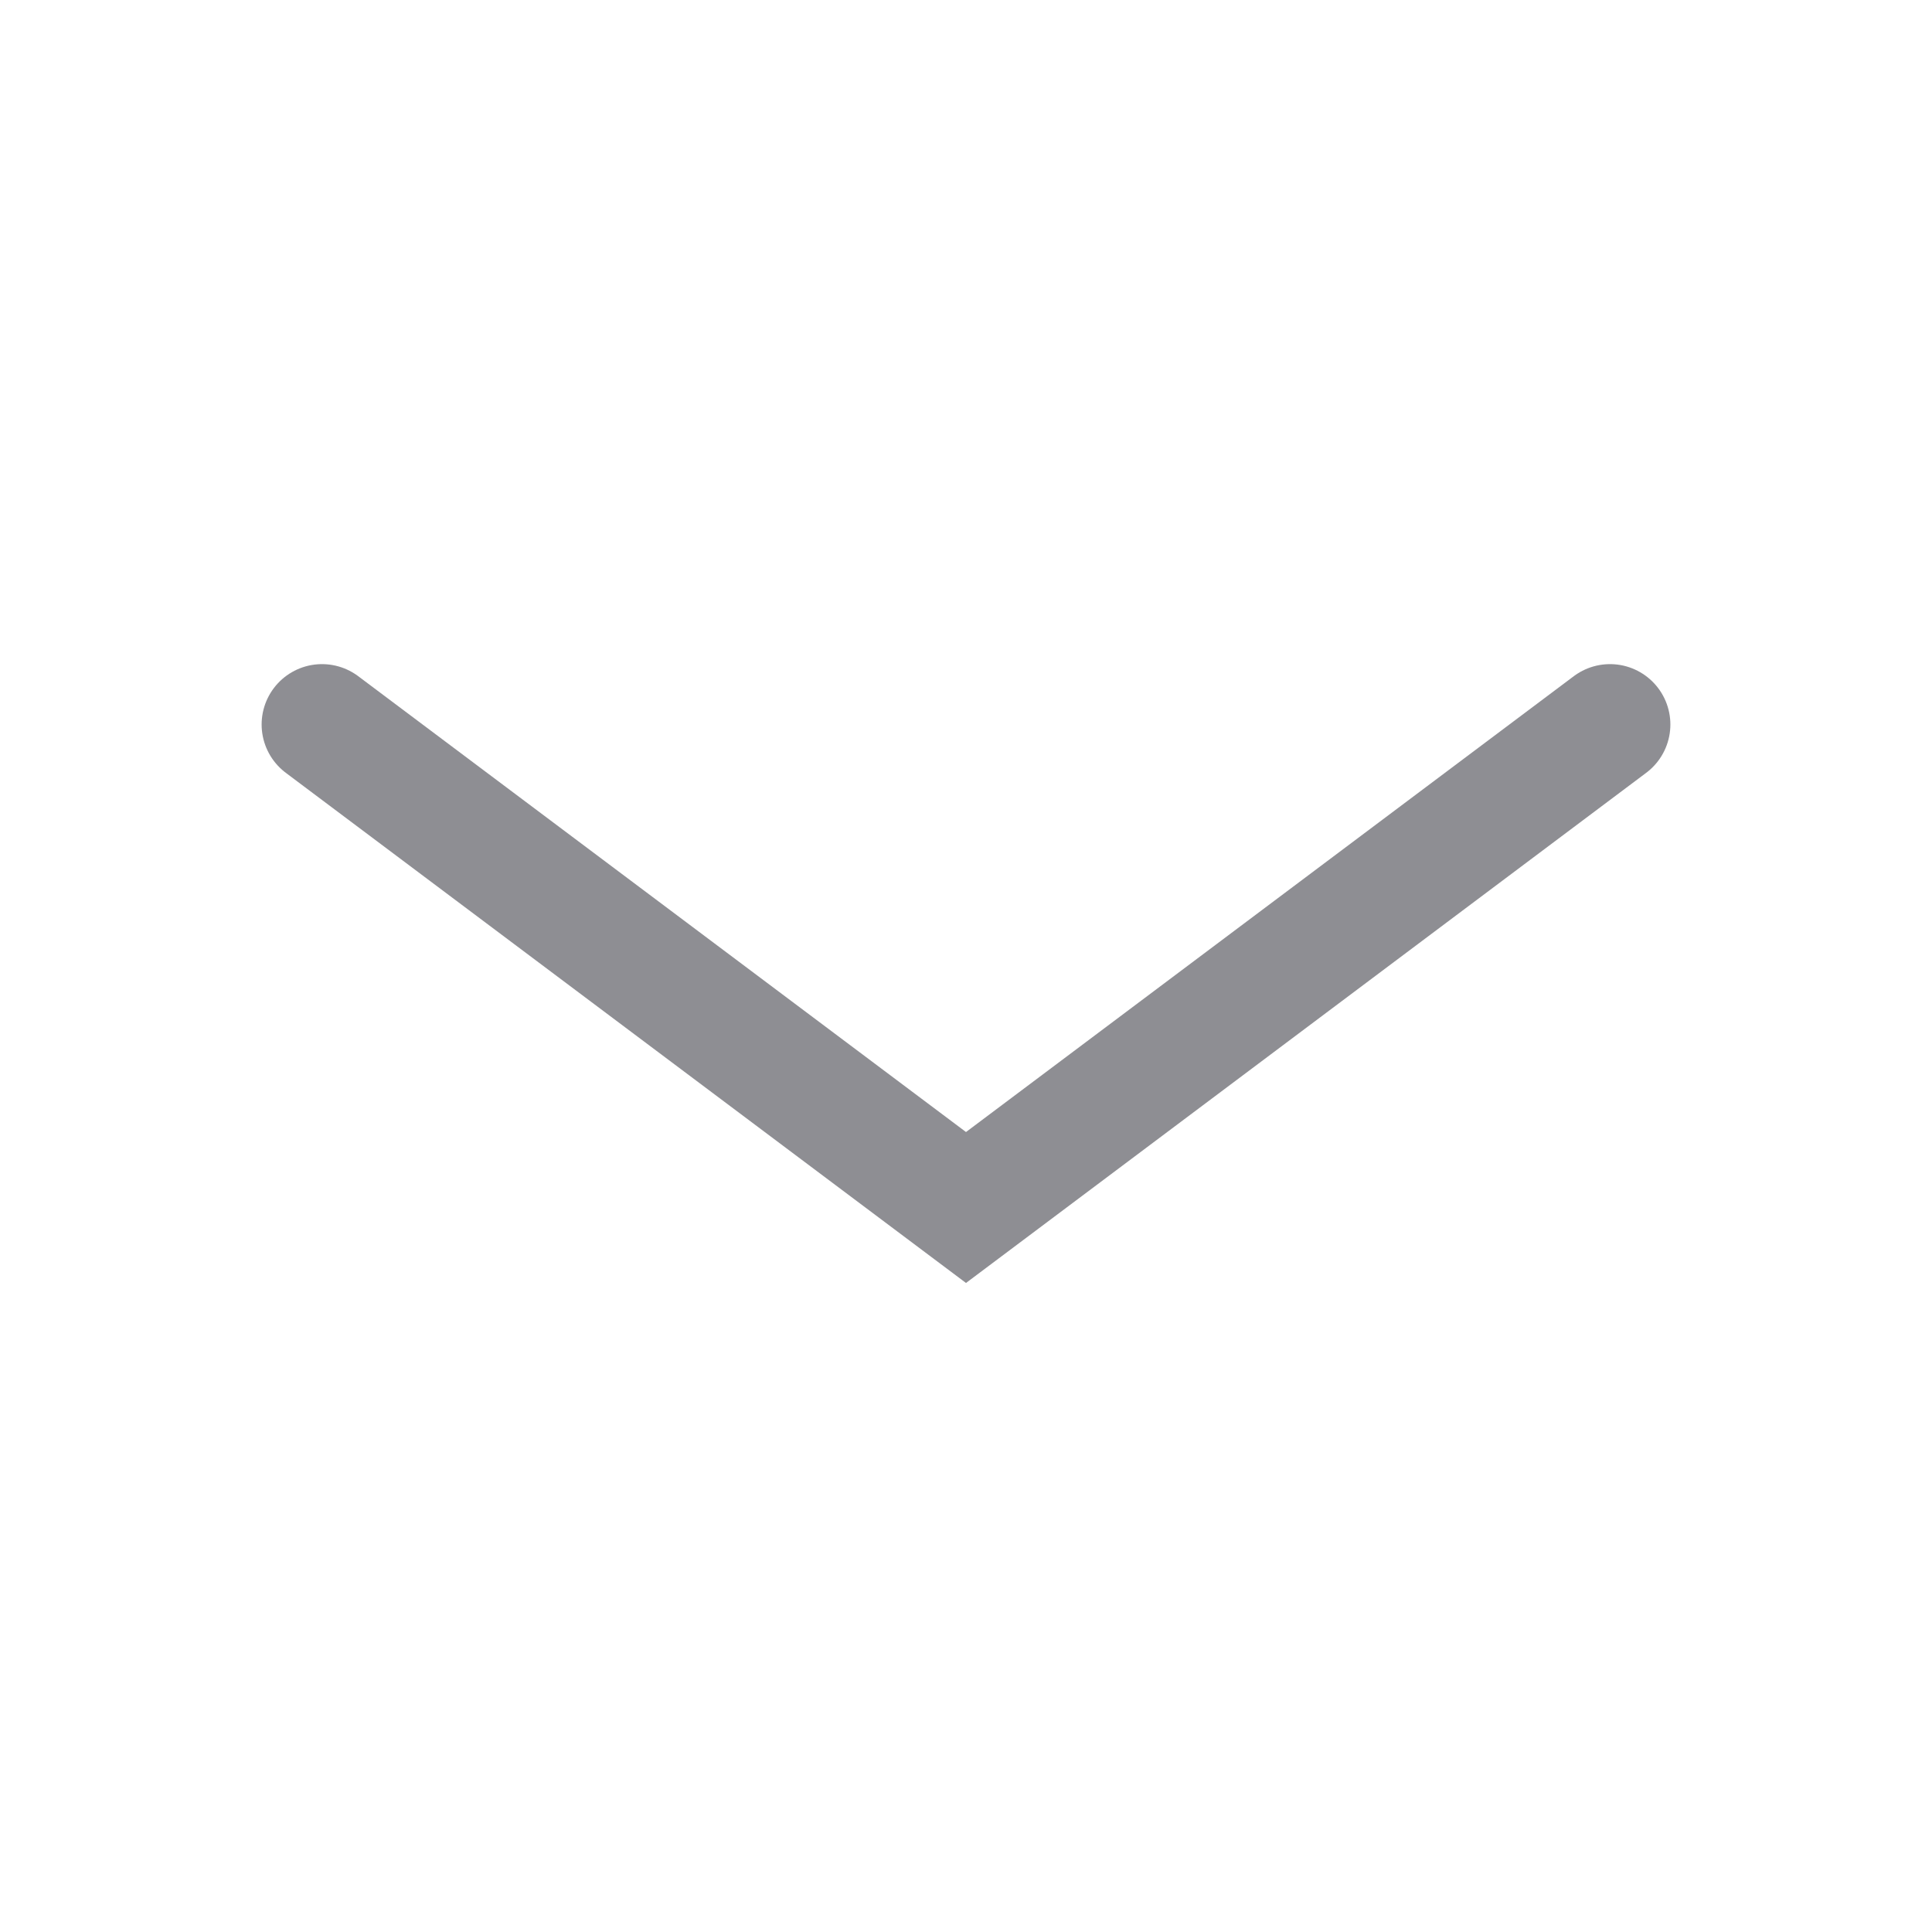
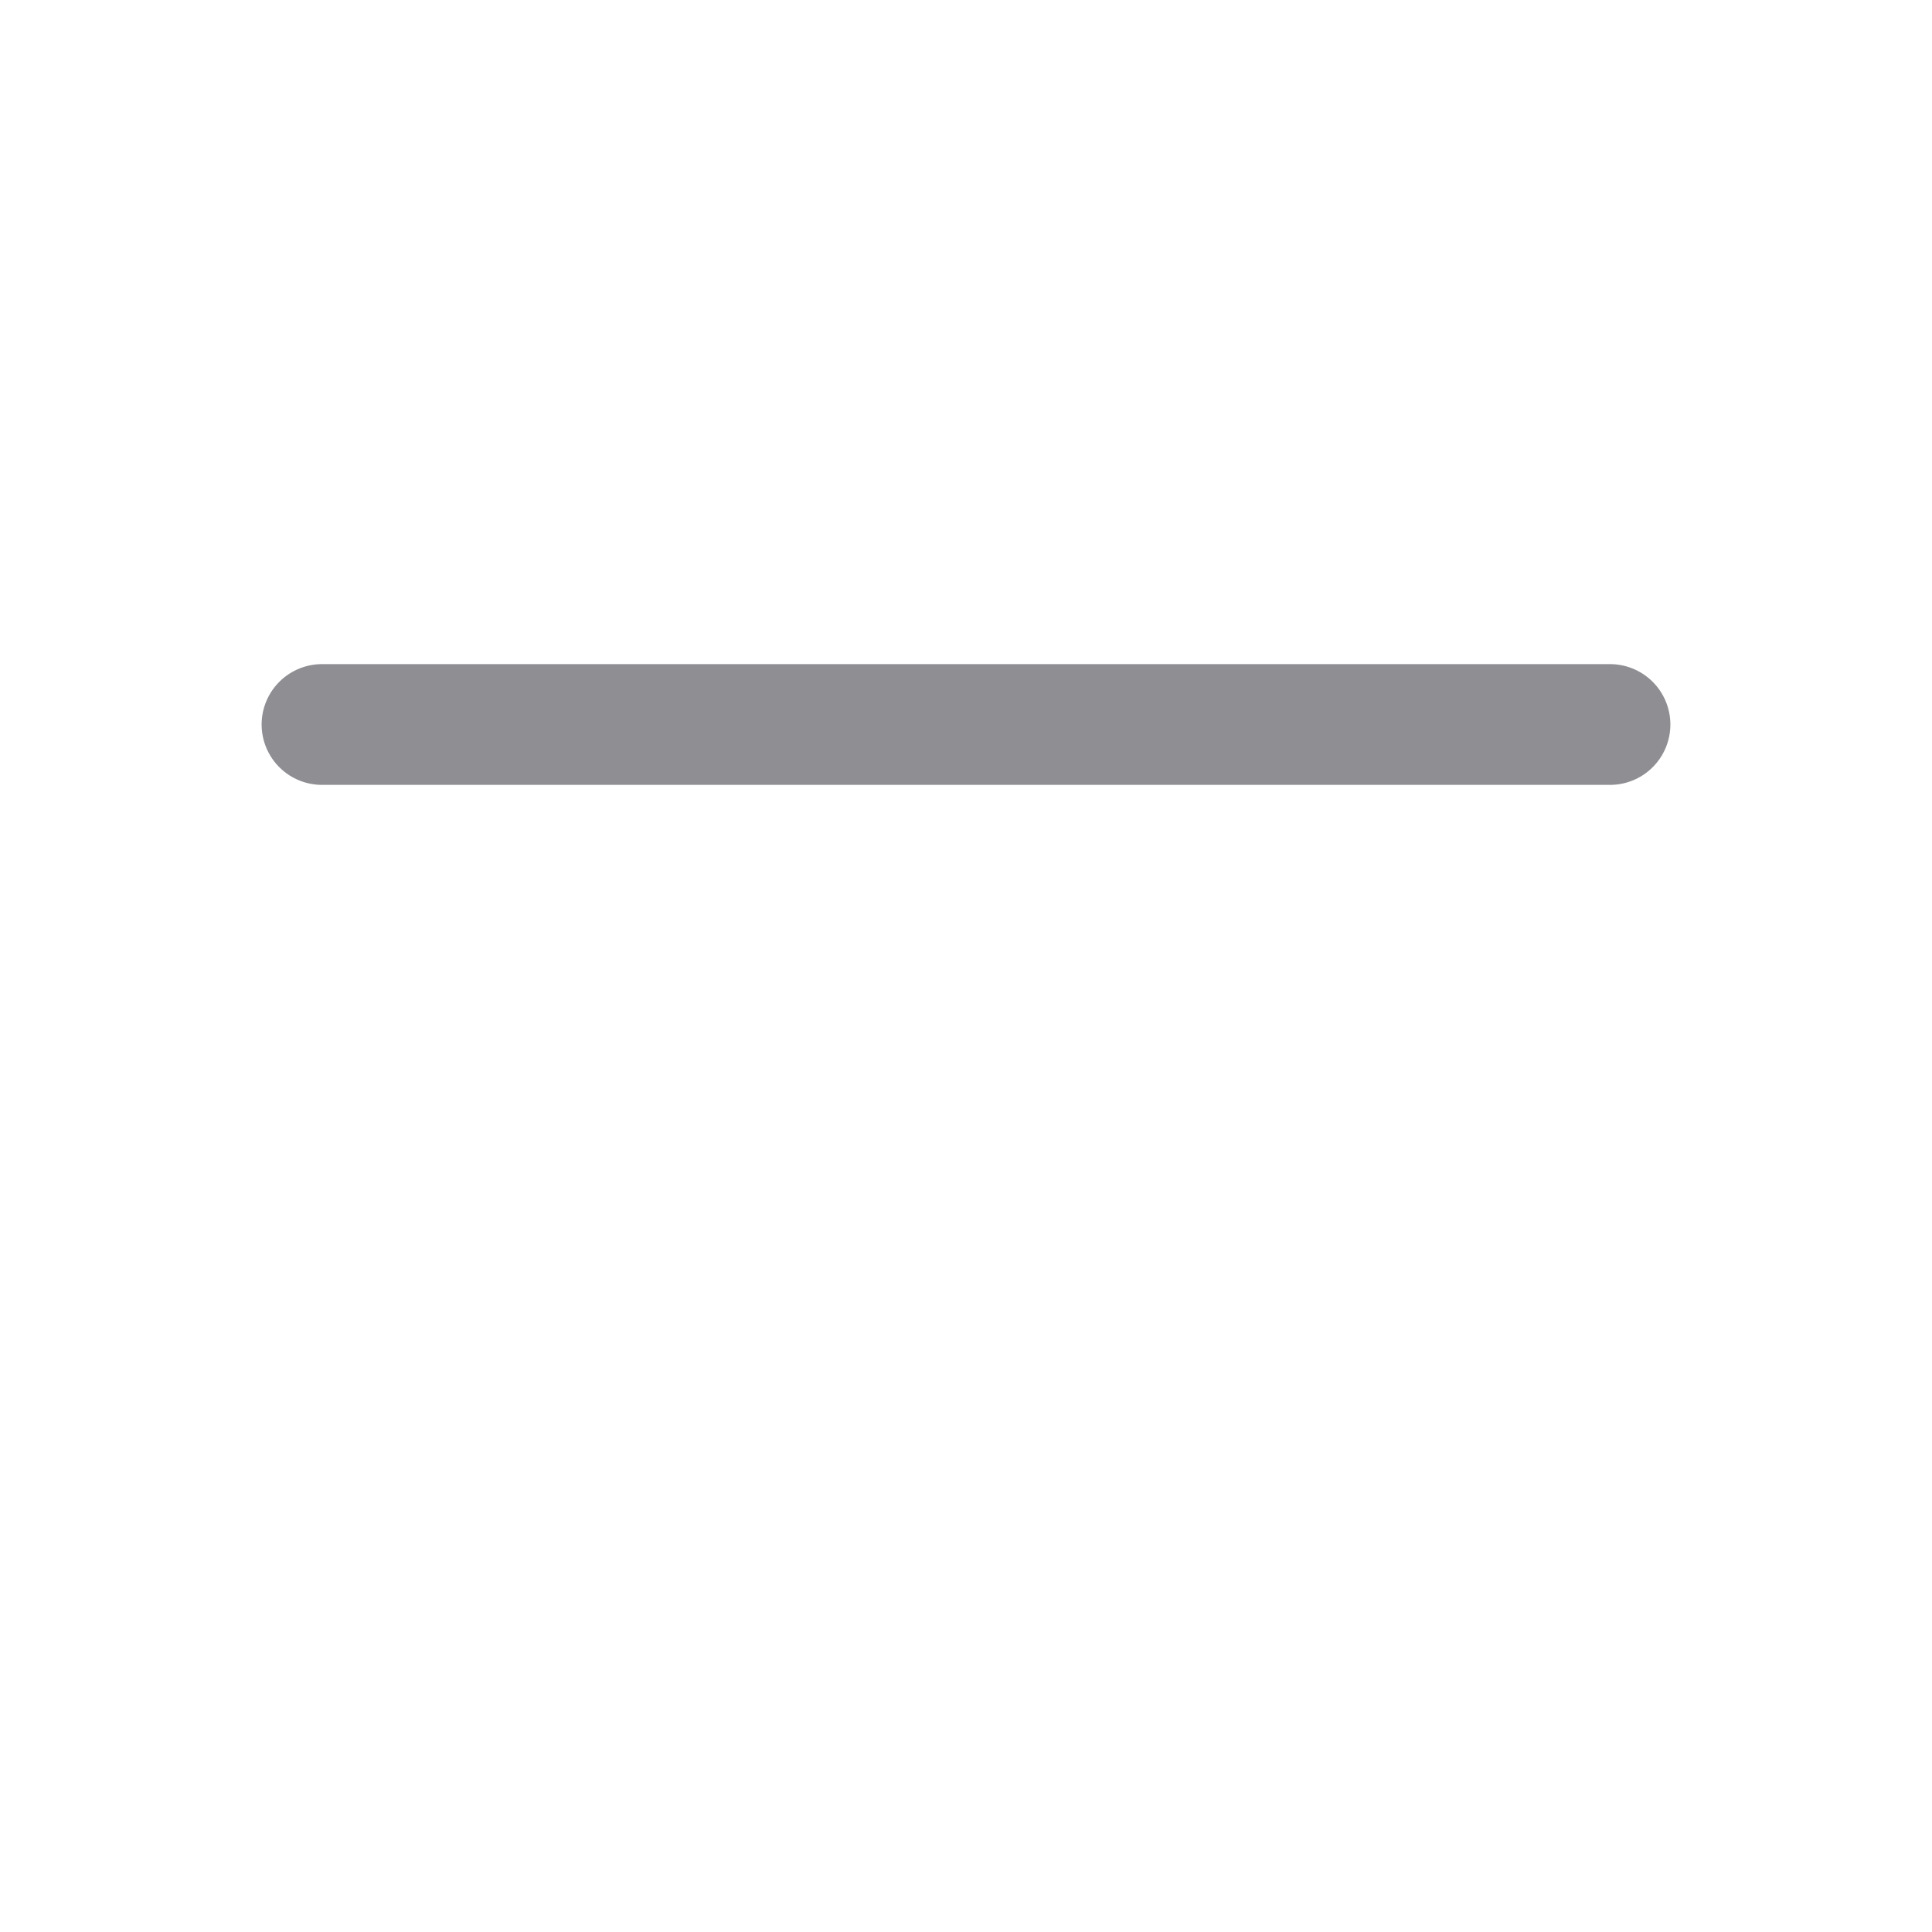
<svg xmlns="http://www.w3.org/2000/svg" width="24" height="24" viewBox="0 0 24 24" fill="none">
  <g id="icon_expanddown/regular/line_r/black">
-     <path id="Vector 3" d="M4 9L12 15L20 9" stroke="#8E8E93" stroke-width="1.5" stroke-linecap="round" />
+     <path id="Vector 3" d="M4 9L20 9" stroke="#8E8E93" stroke-width="1.5" stroke-linecap="round" />
  </g>
</svg>